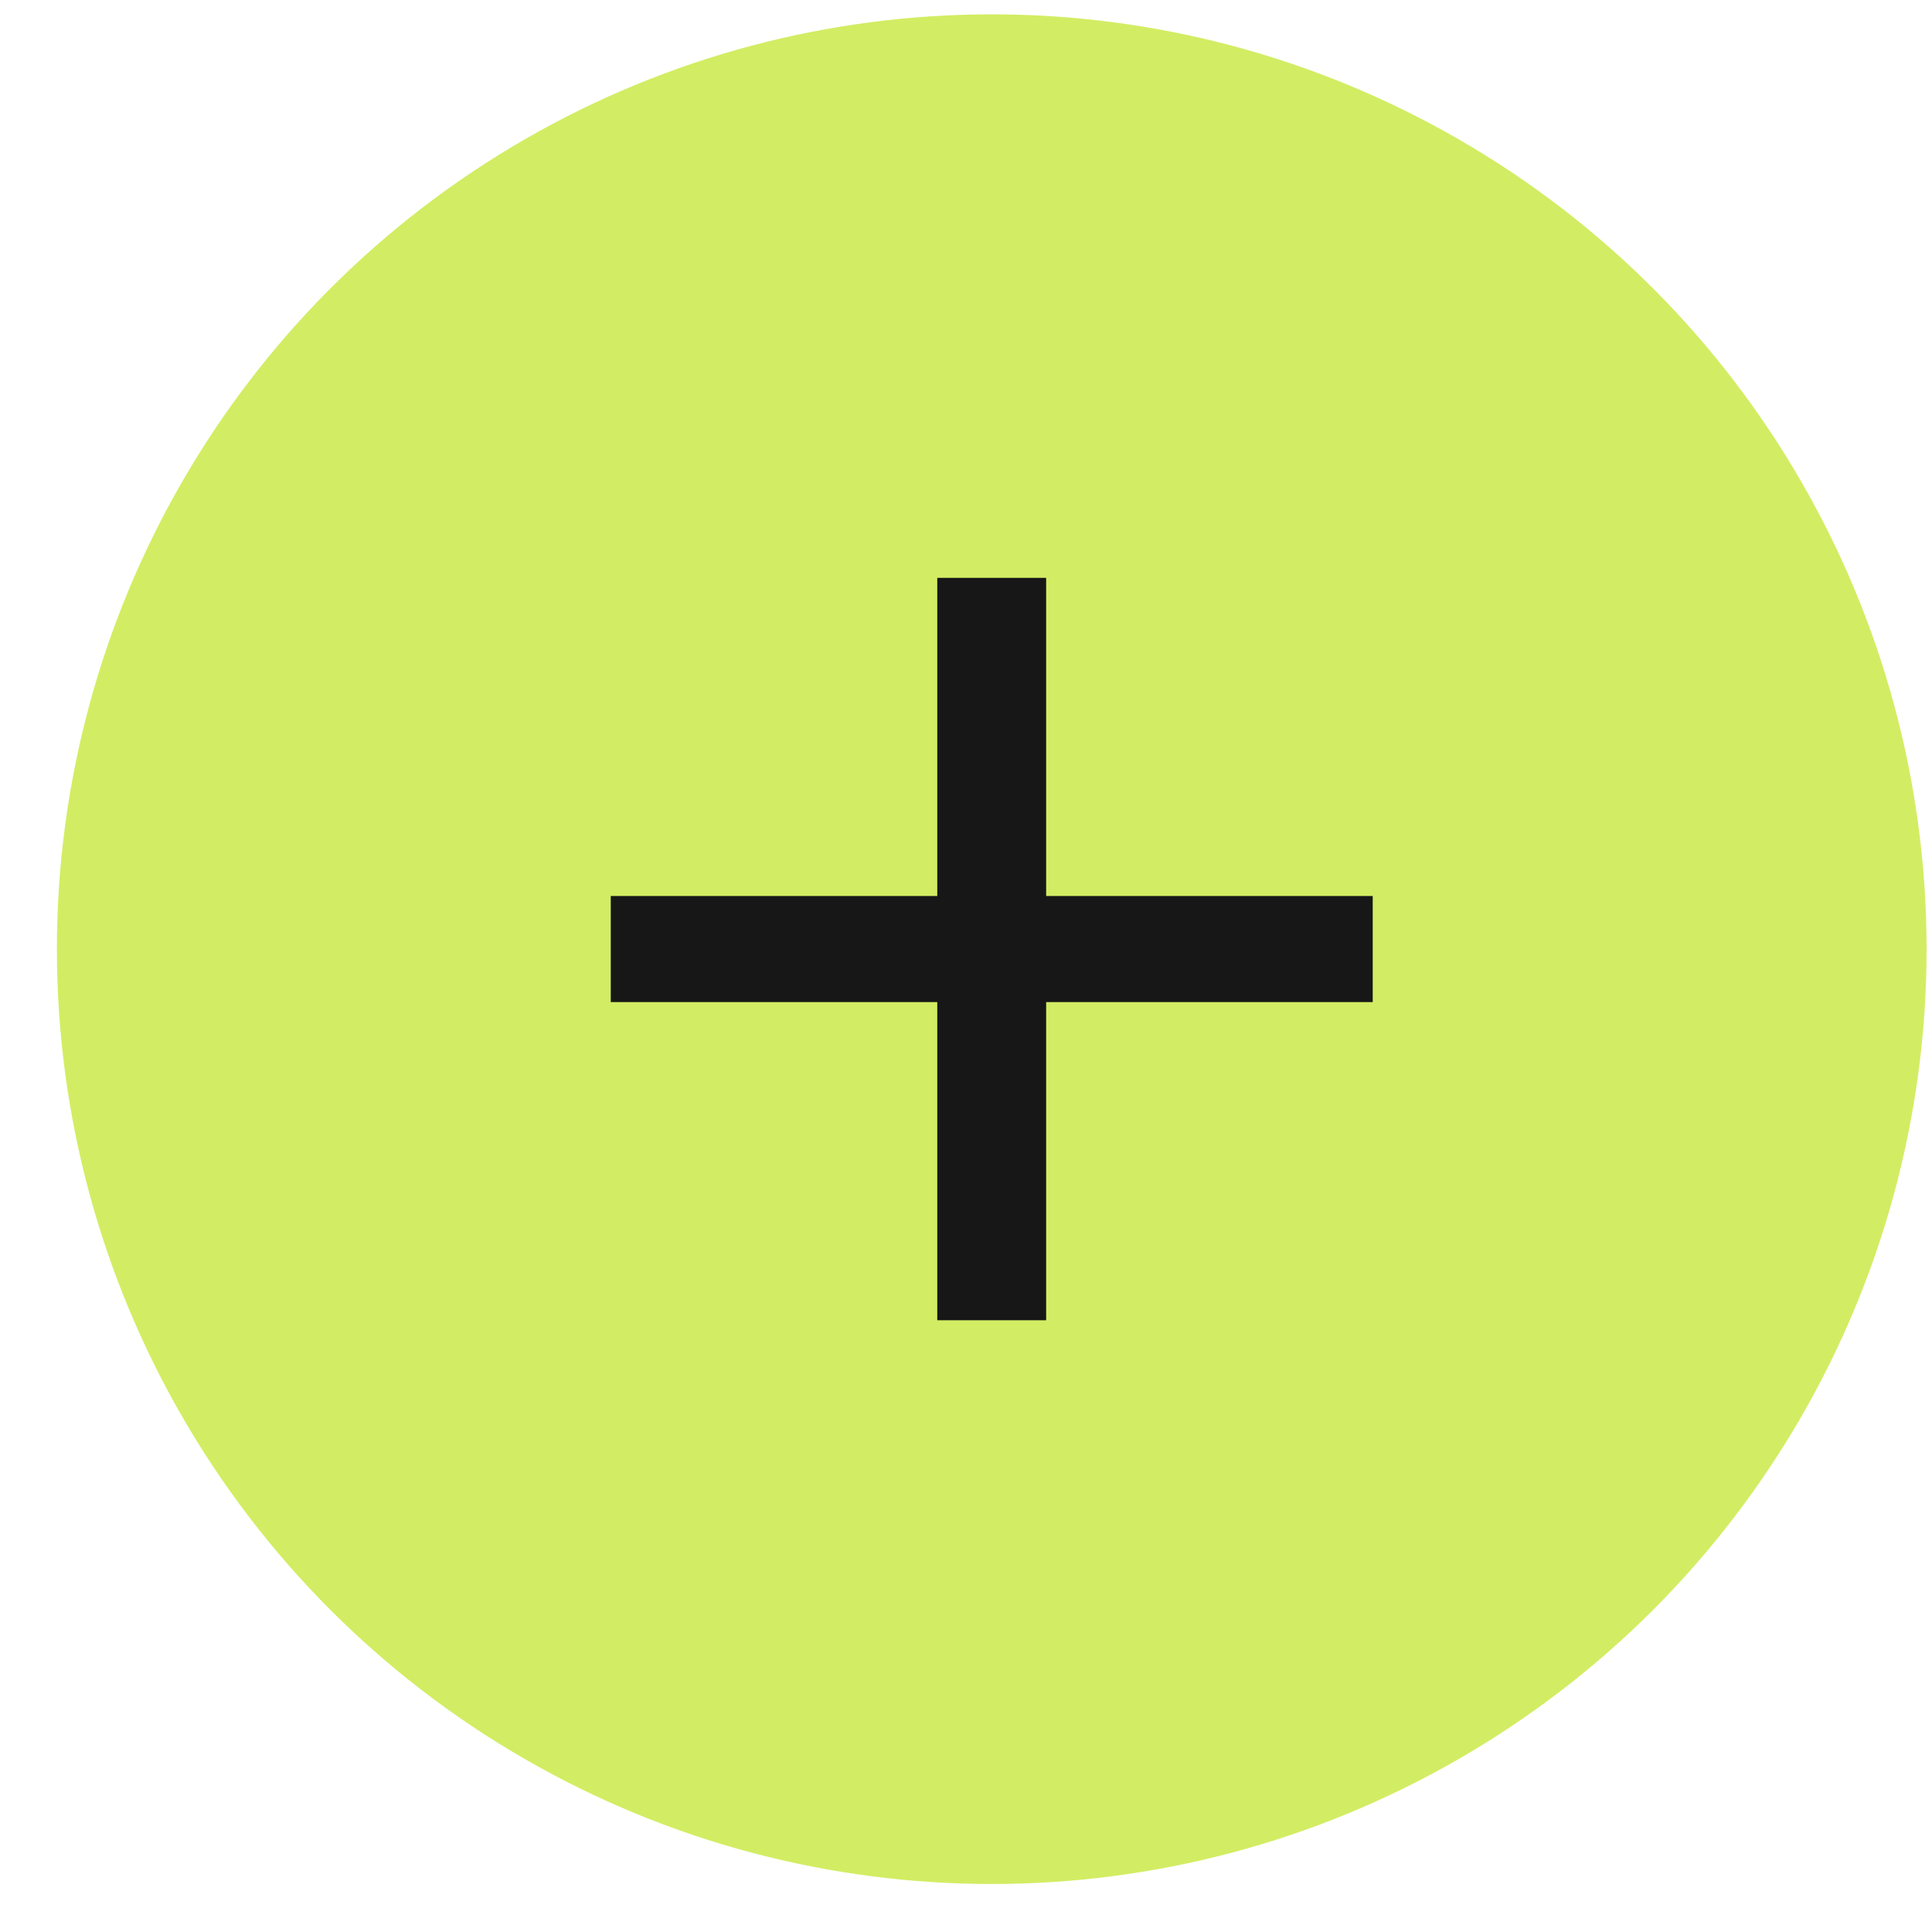
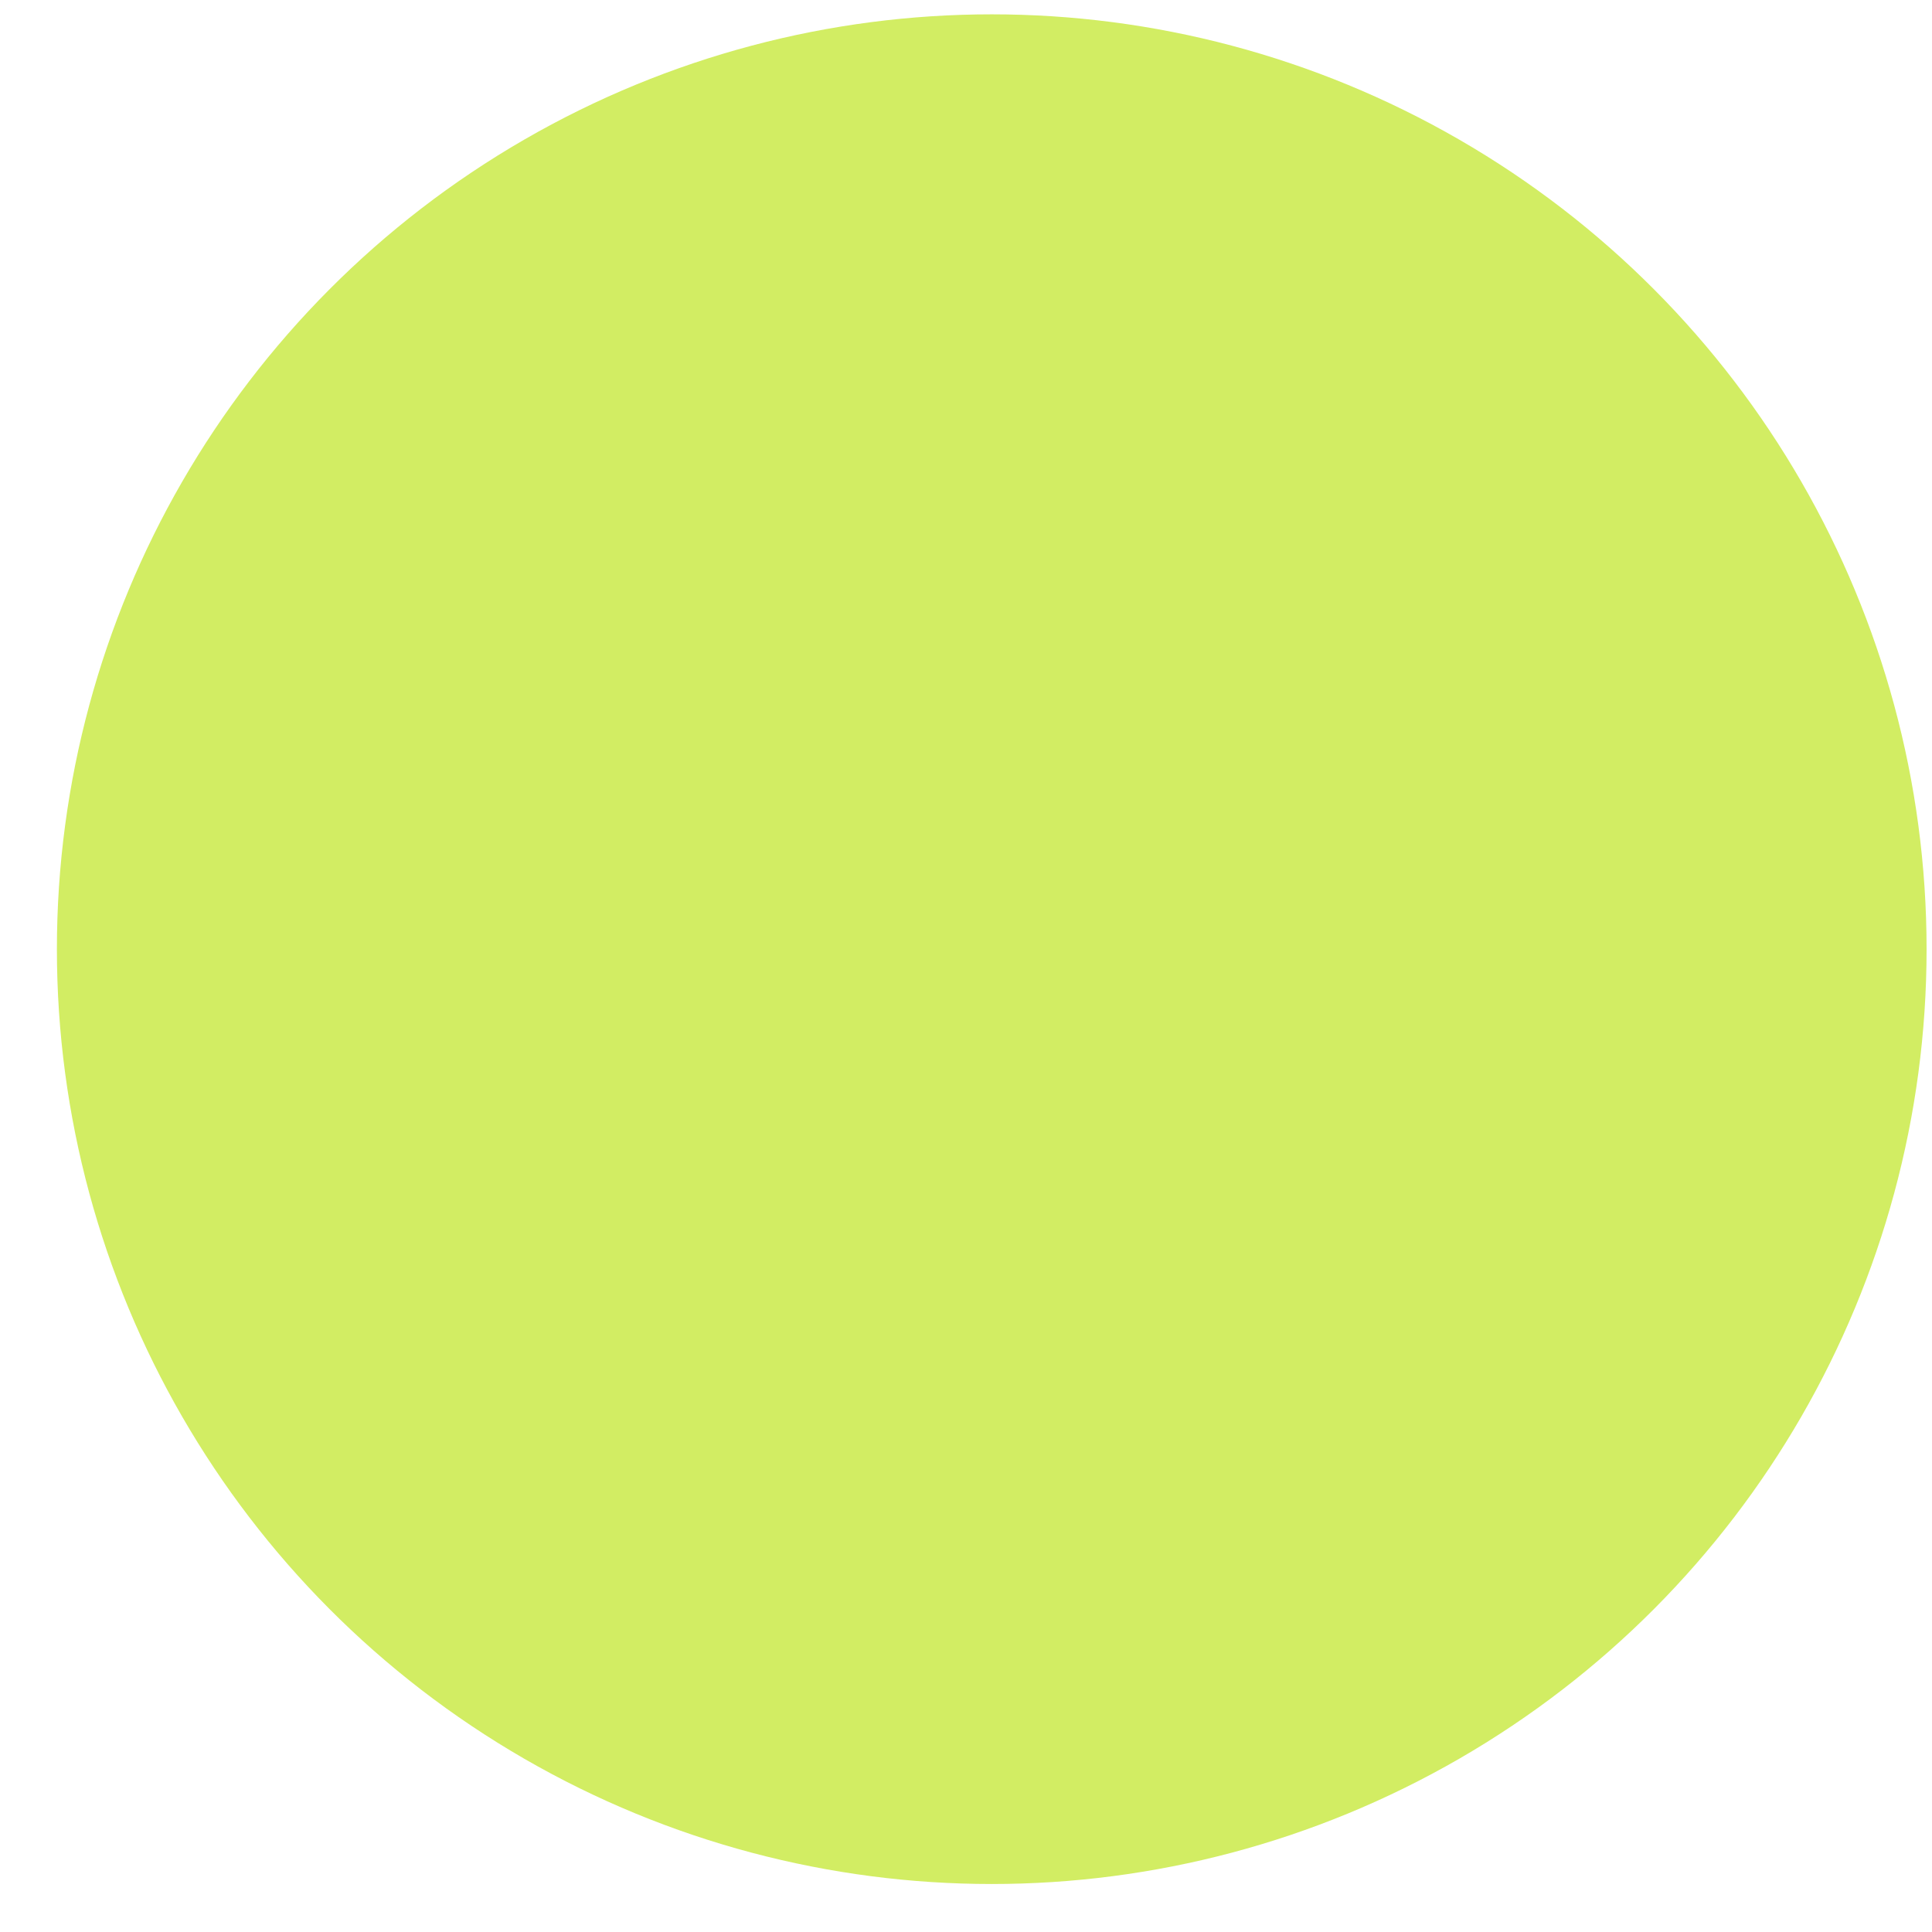
<svg xmlns="http://www.w3.org/2000/svg" width="31" height="31" viewBox="0 0 31 31" fill="none">
  <circle cx="15.913" cy="15.23" r="15" fill="#D2ED63" />
-   <path d="M22.026 16.079H16.786V21.184H15.039V16.079H9.8V14.377H15.039V9.272H16.786V14.377H22.026V16.079Z" fill="#171717" />
</svg>